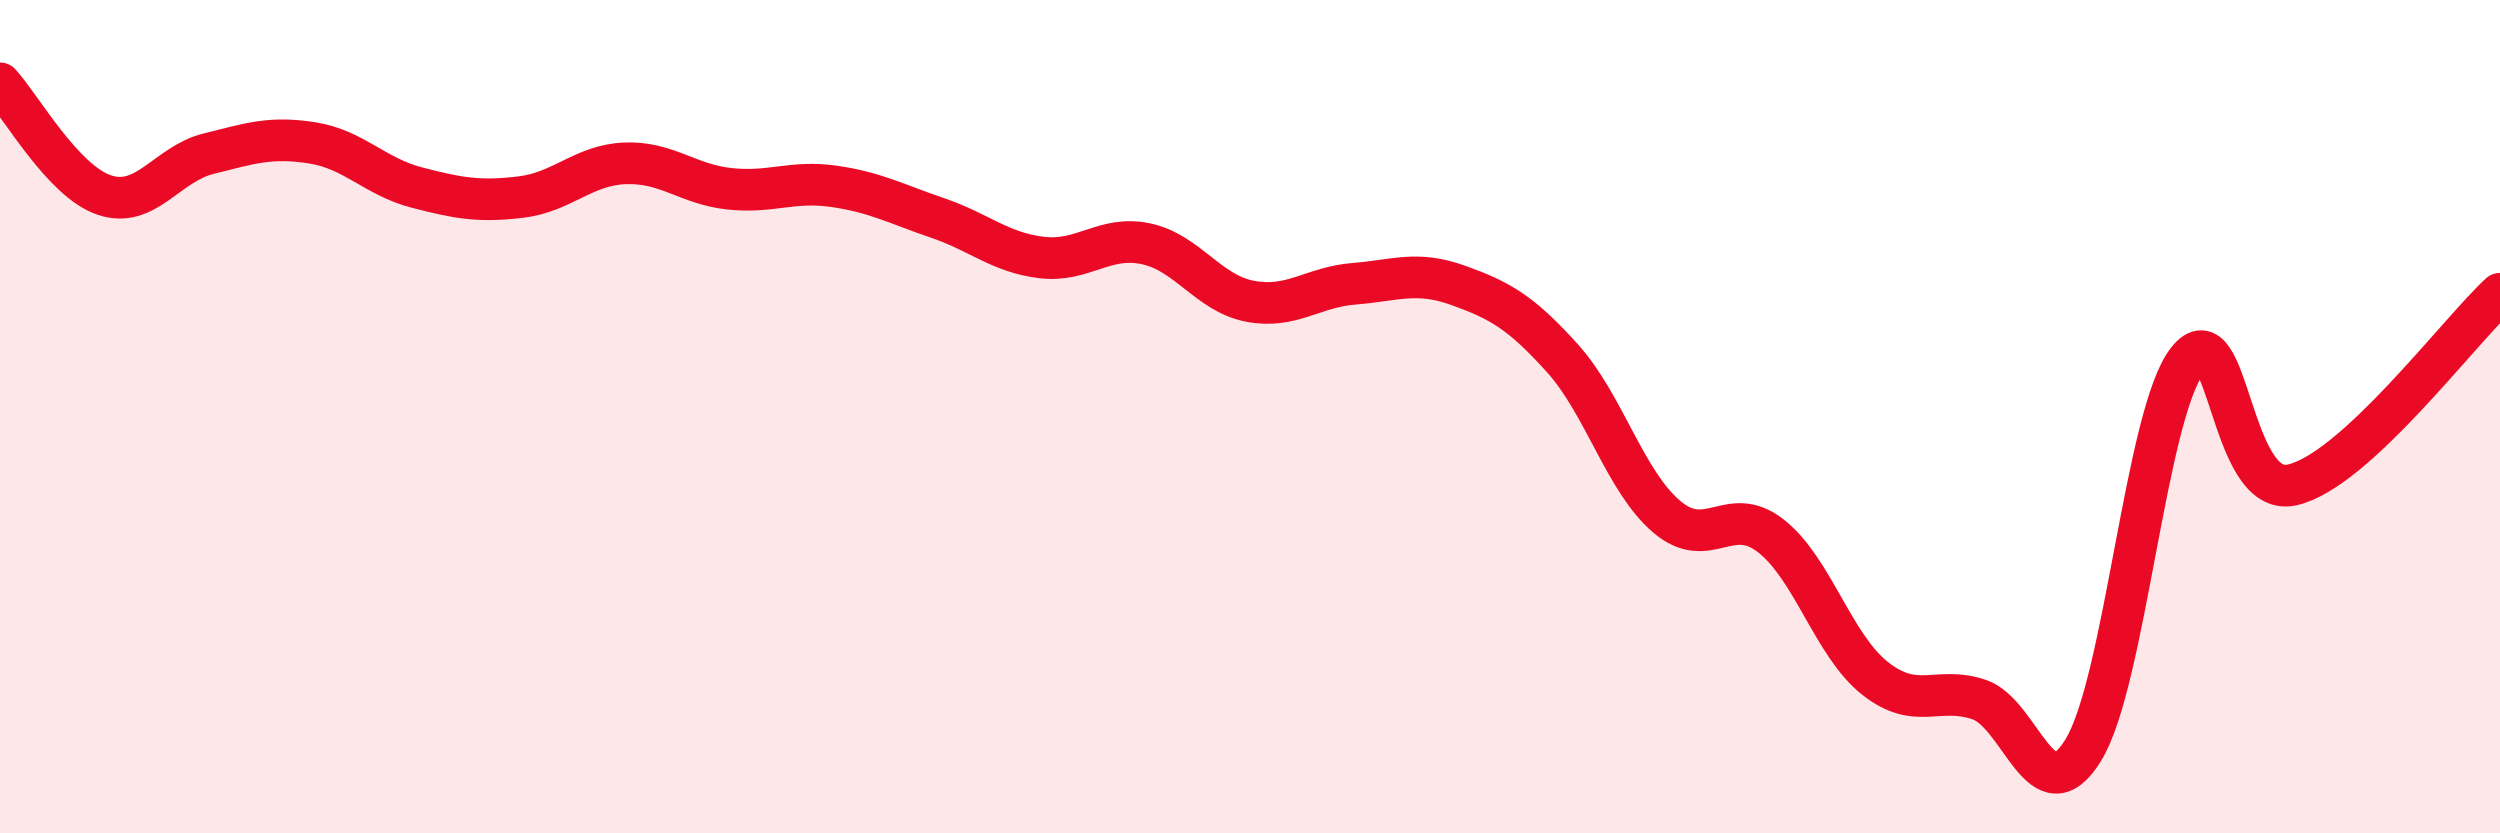
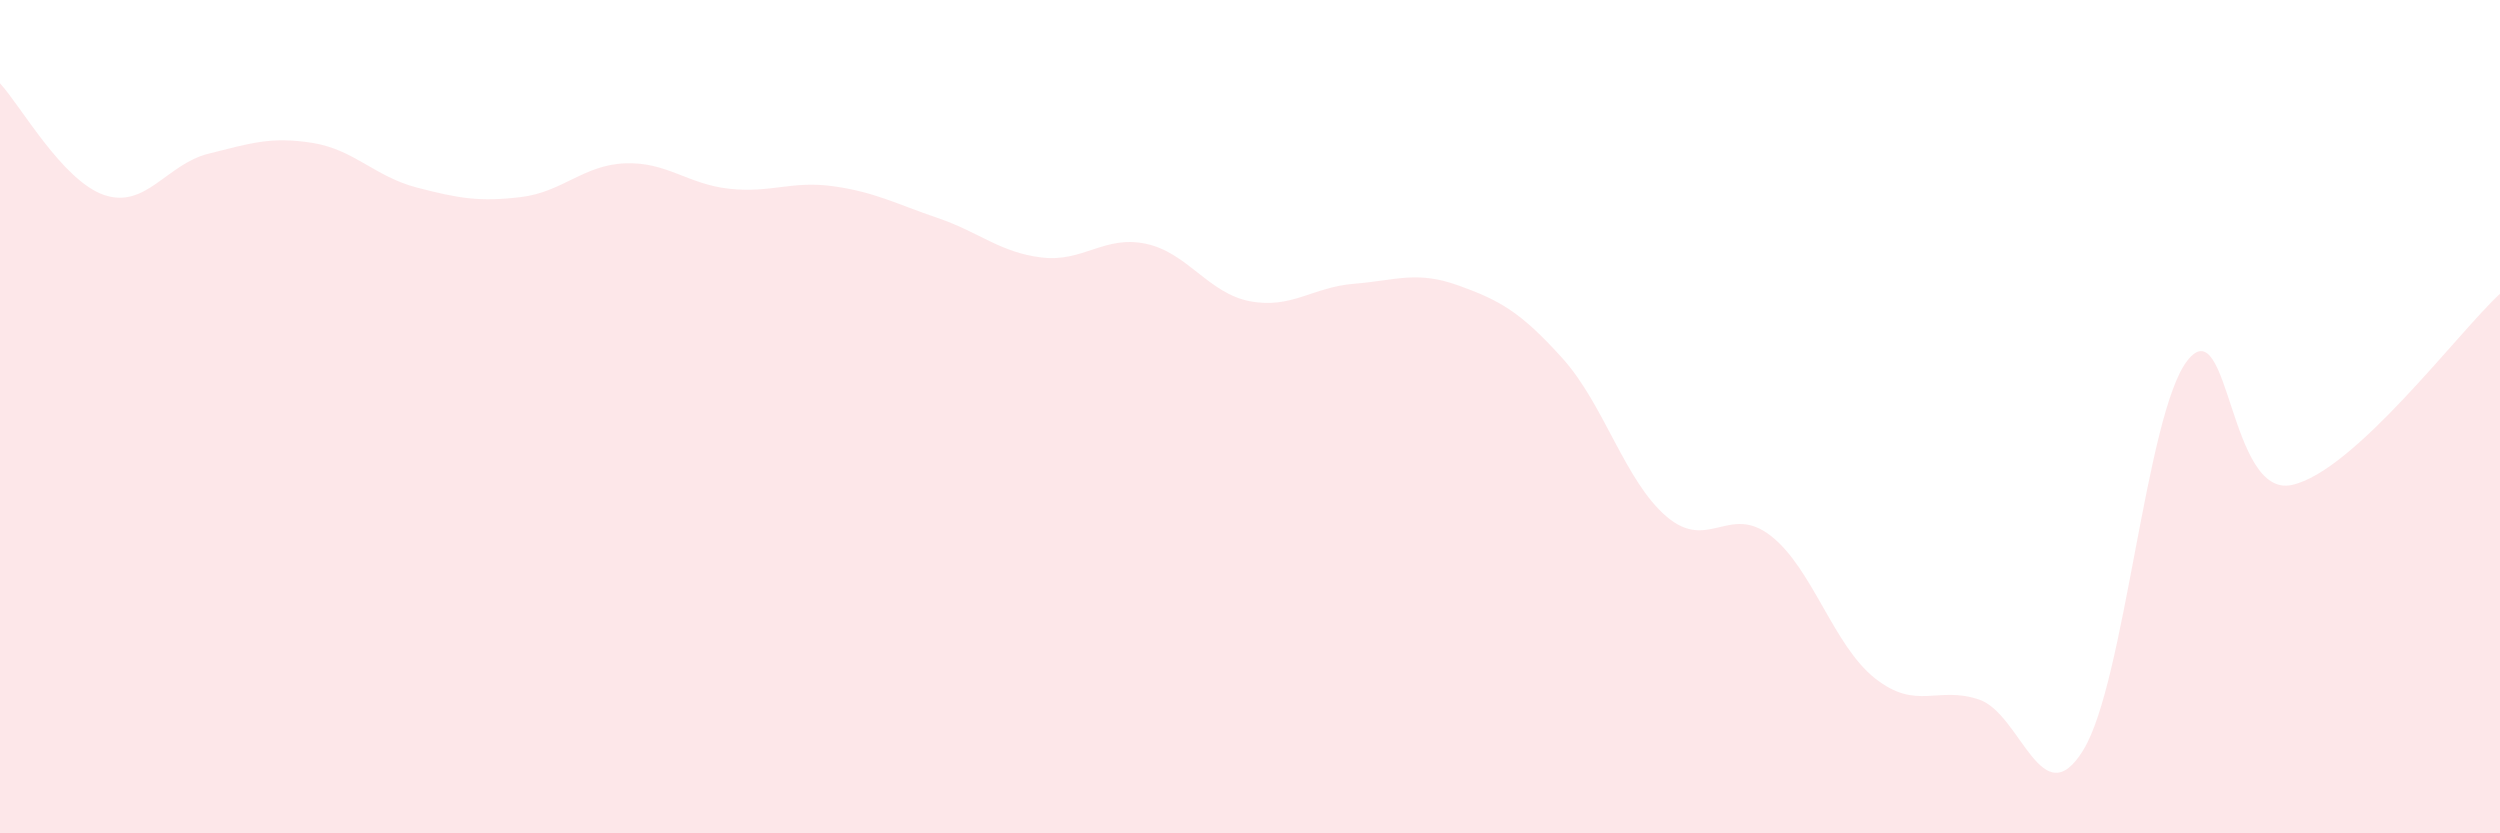
<svg xmlns="http://www.w3.org/2000/svg" width="60" height="20" viewBox="0 0 60 20">
  <path d="M 0,2 C 0.5,2.54 1.5,4.34 2.5,4.68 C 3.5,5.02 4,3.94 5,3.69 C 6,3.44 6.5,3.27 7.5,3.43 C 8.5,3.59 9,4.24 10,4.5 C 11,4.76 11.5,4.85 12.5,4.73 C 13.5,4.61 14,3.96 15,3.92 C 16,3.88 16.5,4.42 17.5,4.53 C 18.5,4.64 19,4.33 20,4.47 C 21,4.61 21.5,4.89 22.5,5.23 C 23.5,5.57 24,6.06 25,6.18 C 26,6.3 26.5,5.64 27.5,5.85 C 28.5,6.06 29,7.04 30,7.23 C 31,7.42 31.5,6.89 32.5,6.81 C 33.5,6.73 34,6.49 35,6.85 C 36,7.21 36.5,7.49 37.5,8.6 C 38.5,9.71 39,11.55 40,12.4 C 41,13.25 41.5,12.08 42.5,12.86 C 43.5,13.64 44,15.49 45,16.28 C 46,17.07 46.5,16.45 47.5,16.79 C 48.5,17.13 49,19.63 50,18 C 51,16.37 51.5,9.92 52.5,8.65 C 53.5,7.38 53.5,11.96 55,11.64 C 56.5,11.32 59,7.97 60,7.05L60 20L0 20Z" fill="#EB0A25" opacity="0.1" stroke-linecap="round" stroke-linejoin="round" />
-   <path d="M 0,2 C 0.5,2.54 1.5,4.34 2.5,4.68 C 3.5,5.02 4,3.94 5,3.69 C 6,3.44 6.5,3.27 7.5,3.43 C 8.5,3.59 9,4.24 10,4.5 C 11,4.76 11.5,4.85 12.5,4.73 C 13.5,4.61 14,3.96 15,3.92 C 16,3.88 16.5,4.42 17.5,4.53 C 18.5,4.64 19,4.33 20,4.47 C 21,4.61 21.5,4.89 22.5,5.23 C 23.5,5.57 24,6.06 25,6.18 C 26,6.3 26.5,5.64 27.5,5.85 C 28.5,6.06 29,7.04 30,7.23 C 31,7.42 31.5,6.89 32.5,6.81 C 33.5,6.73 34,6.49 35,6.85 C 36,7.21 36.5,7.49 37.5,8.6 C 38.5,9.71 39,11.55 40,12.4 C 41,13.25 41.5,12.08 42.5,12.86 C 43.5,13.64 44,15.49 45,16.28 C 46,17.07 46.5,16.45 47.5,16.79 C 48.5,17.13 49,19.63 50,18 C 51,16.37 51.5,9.92 52.5,8.65 C 53.5,7.38 53.5,11.96 55,11.64 C 56.5,11.32 59,7.97 60,7.05" stroke="#EB0A25" stroke-width="1" fill="none" stroke-linecap="round" stroke-linejoin="round" />
</svg>